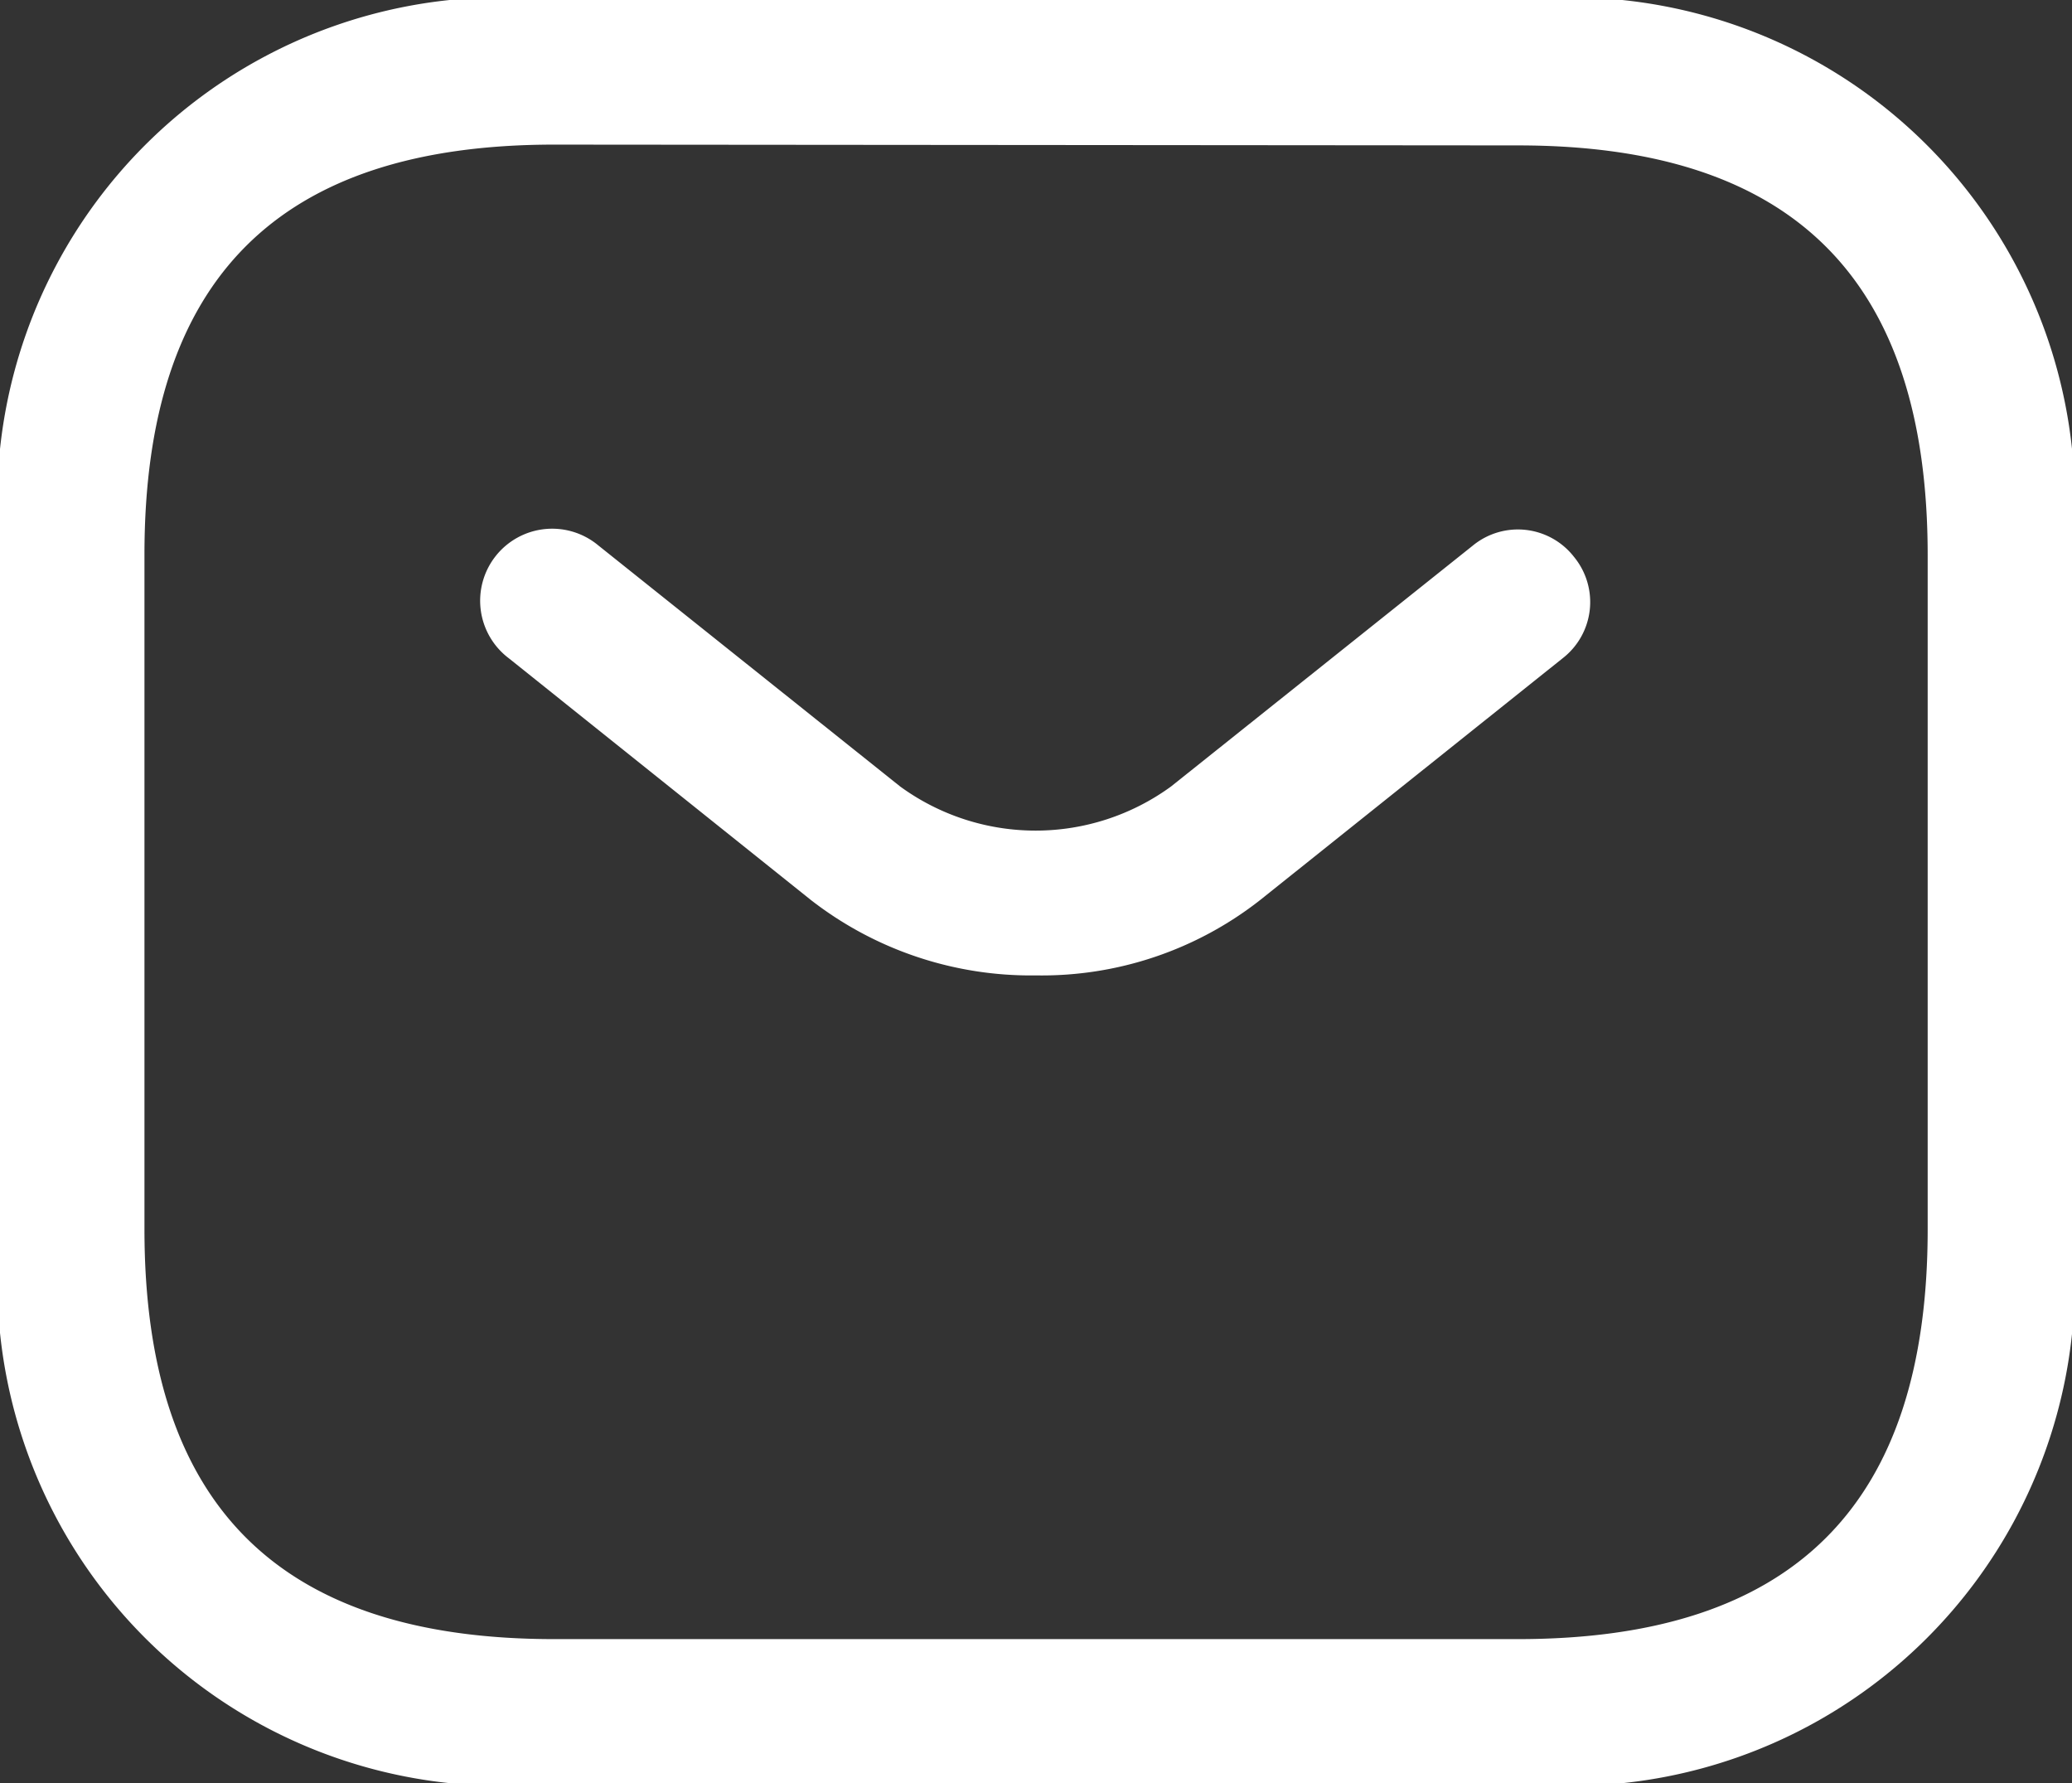
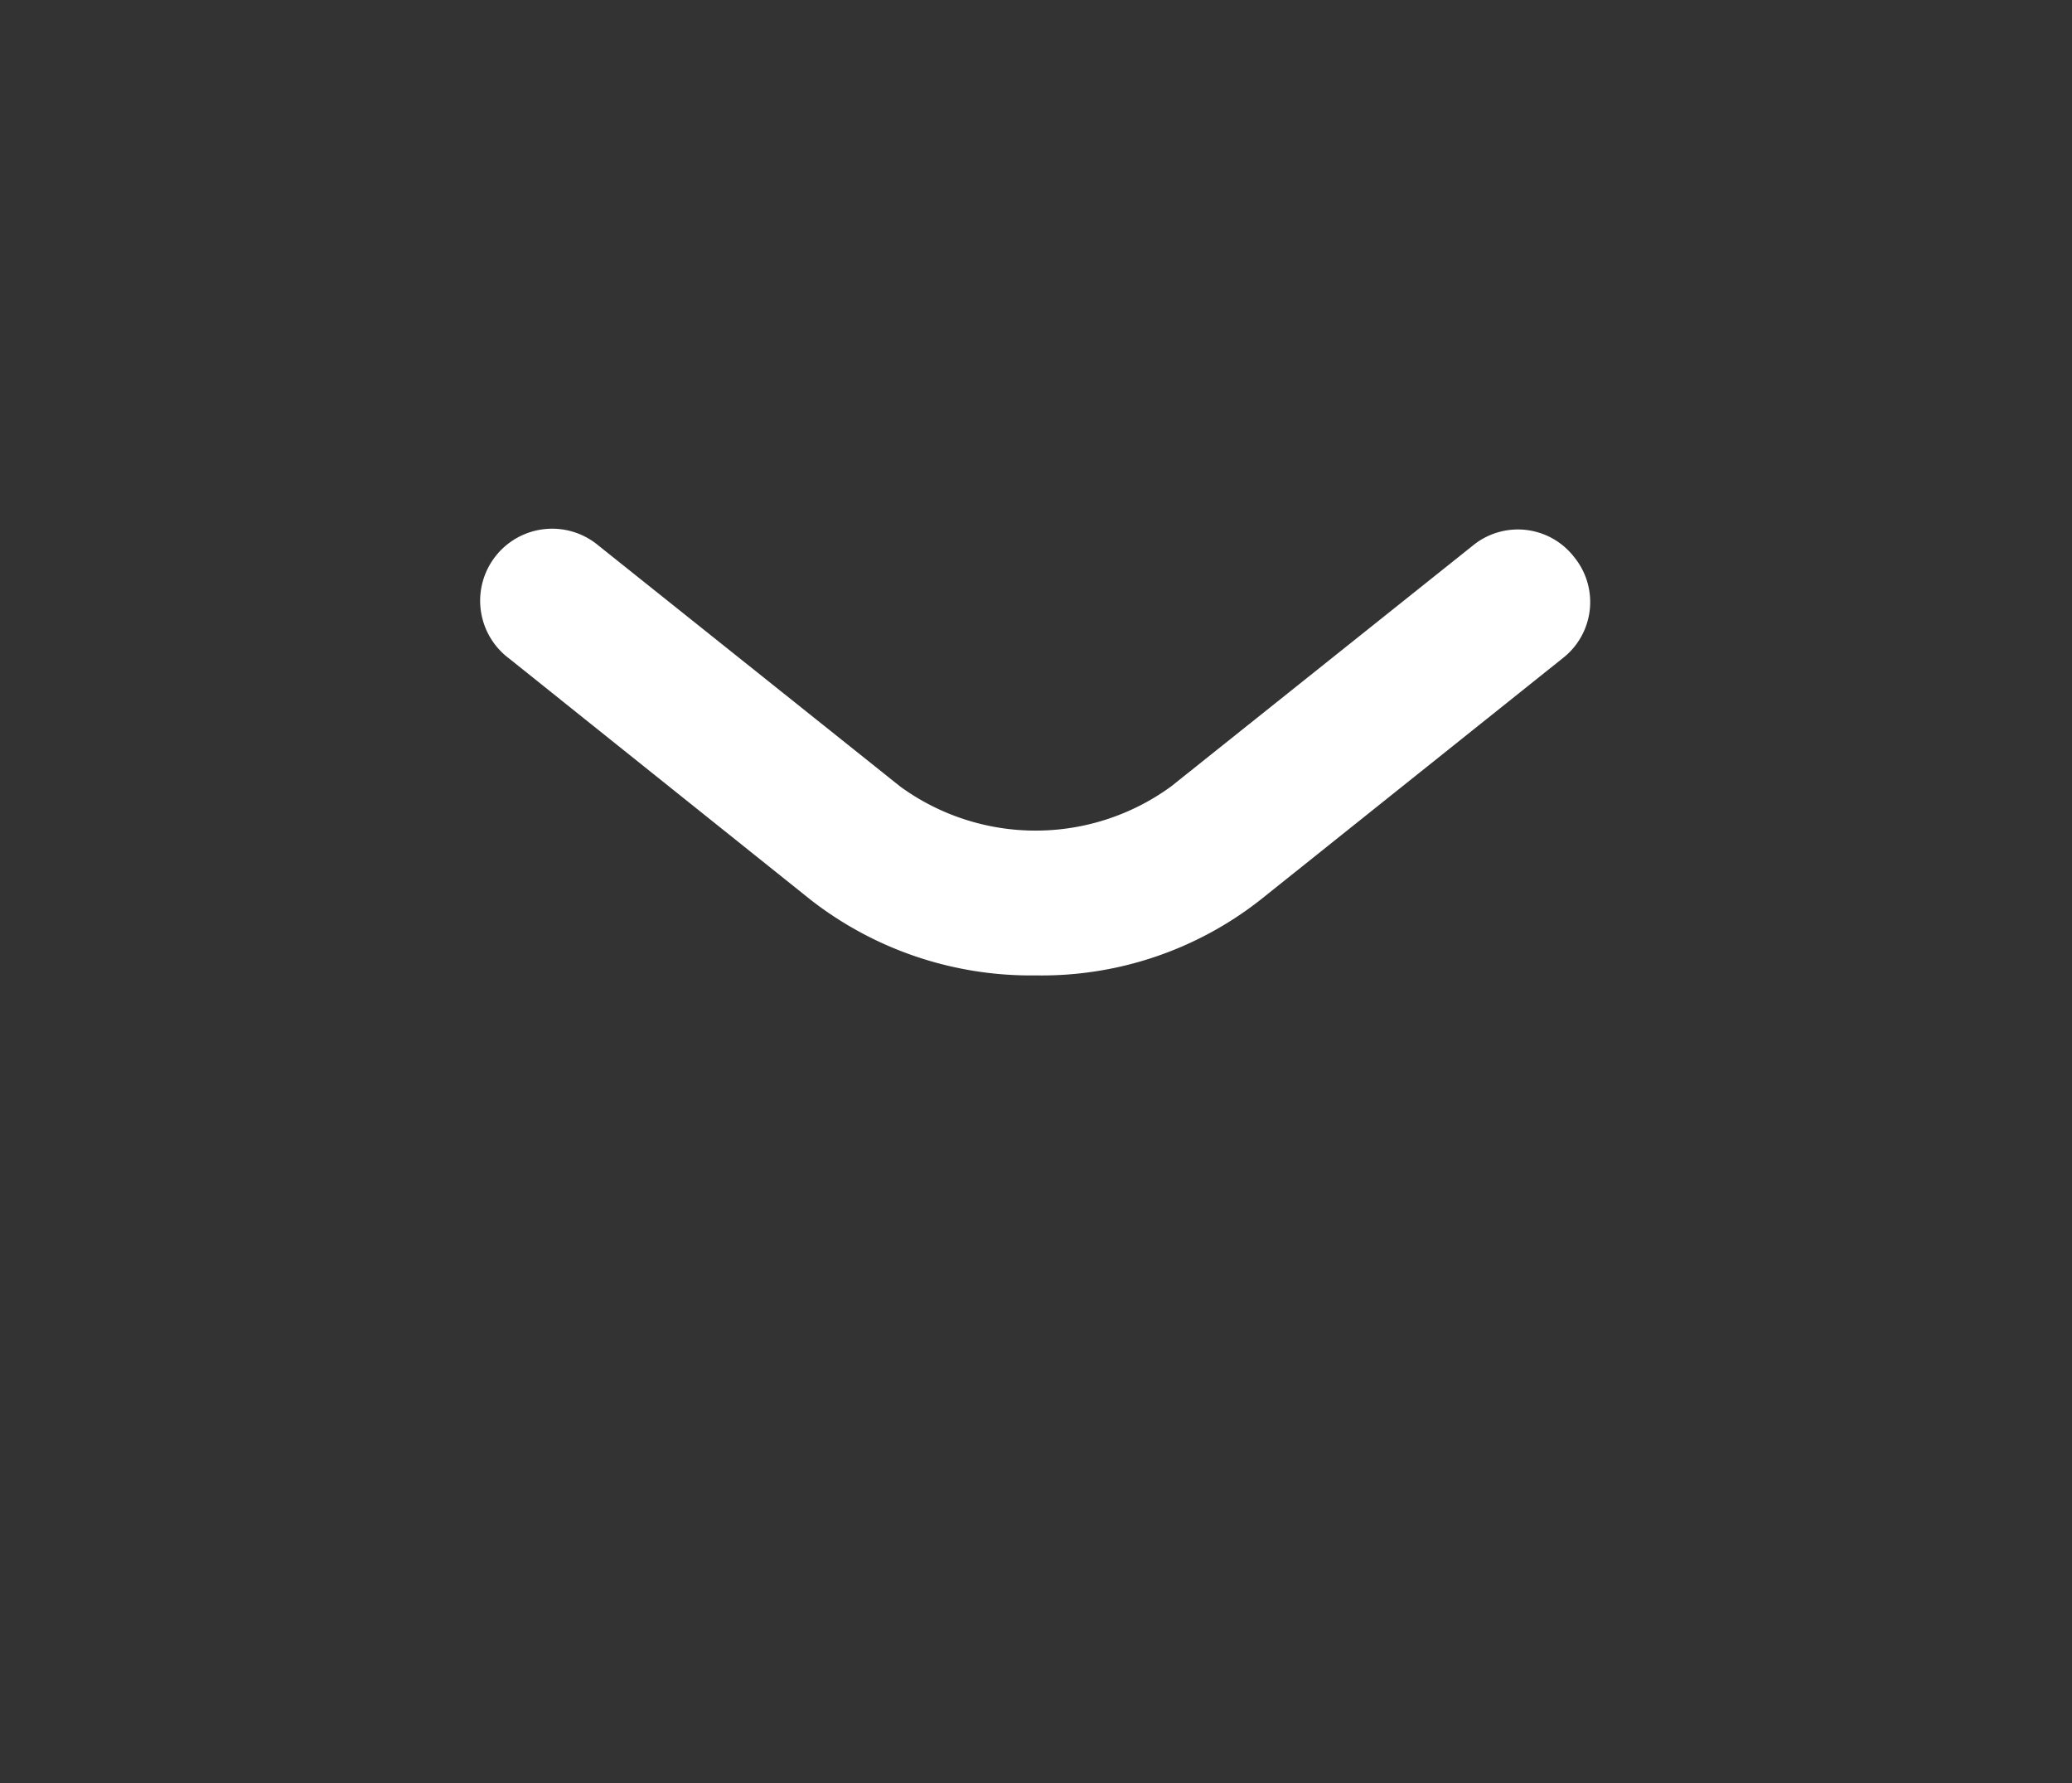
<svg xmlns="http://www.w3.org/2000/svg" id="vuesax_outline_sms" data-name="vuesax/outline/sms" width="15.677" height="13.49" viewBox="0 0 15.677 13.49">
  <rect x="0" y="0" width="15.677" height="13.49" fill="#333333" stroke="none" />
  <g id="sms" transform="translate(0 0)">
-     <path id="Vector" d="M11.484,13.49H4.193A3.819,3.819,0,0,1,0,9.3v-5.1A3.819,3.819,0,0,1,4.193,0h7.292a3.819,3.819,0,0,1,4.193,4.193V9.3A3.819,3.819,0,0,1,11.484,13.49ZM4.193,1.094c-2.085,0-3.1,1.014-3.1,3.1V9.3c0,2.085,1.014,3.1,3.1,3.1h7.292c2.085,0,3.1-1.014,3.1-3.1v-5.1c0-2.085-1.014-3.1-3.1-3.1Z" fill="#fff" />
    <path id="Vector-2" data-name="Vector" d="M4.195,3.373A2.711,2.711,0,0,1,2.488,2.8L.206.974A.545.545,0,1,1,.884.121L3.167,1.944a1.74,1.74,0,0,0,2.049,0L7.5.121a.538.538,0,0,1,.766.087.538.538,0,0,1-.087.766L5.894,2.8A2.676,2.676,0,0,1,4.195,3.373Z" transform="translate(3.644 4.006)" fill="#fff" />
  </g>
</svg>